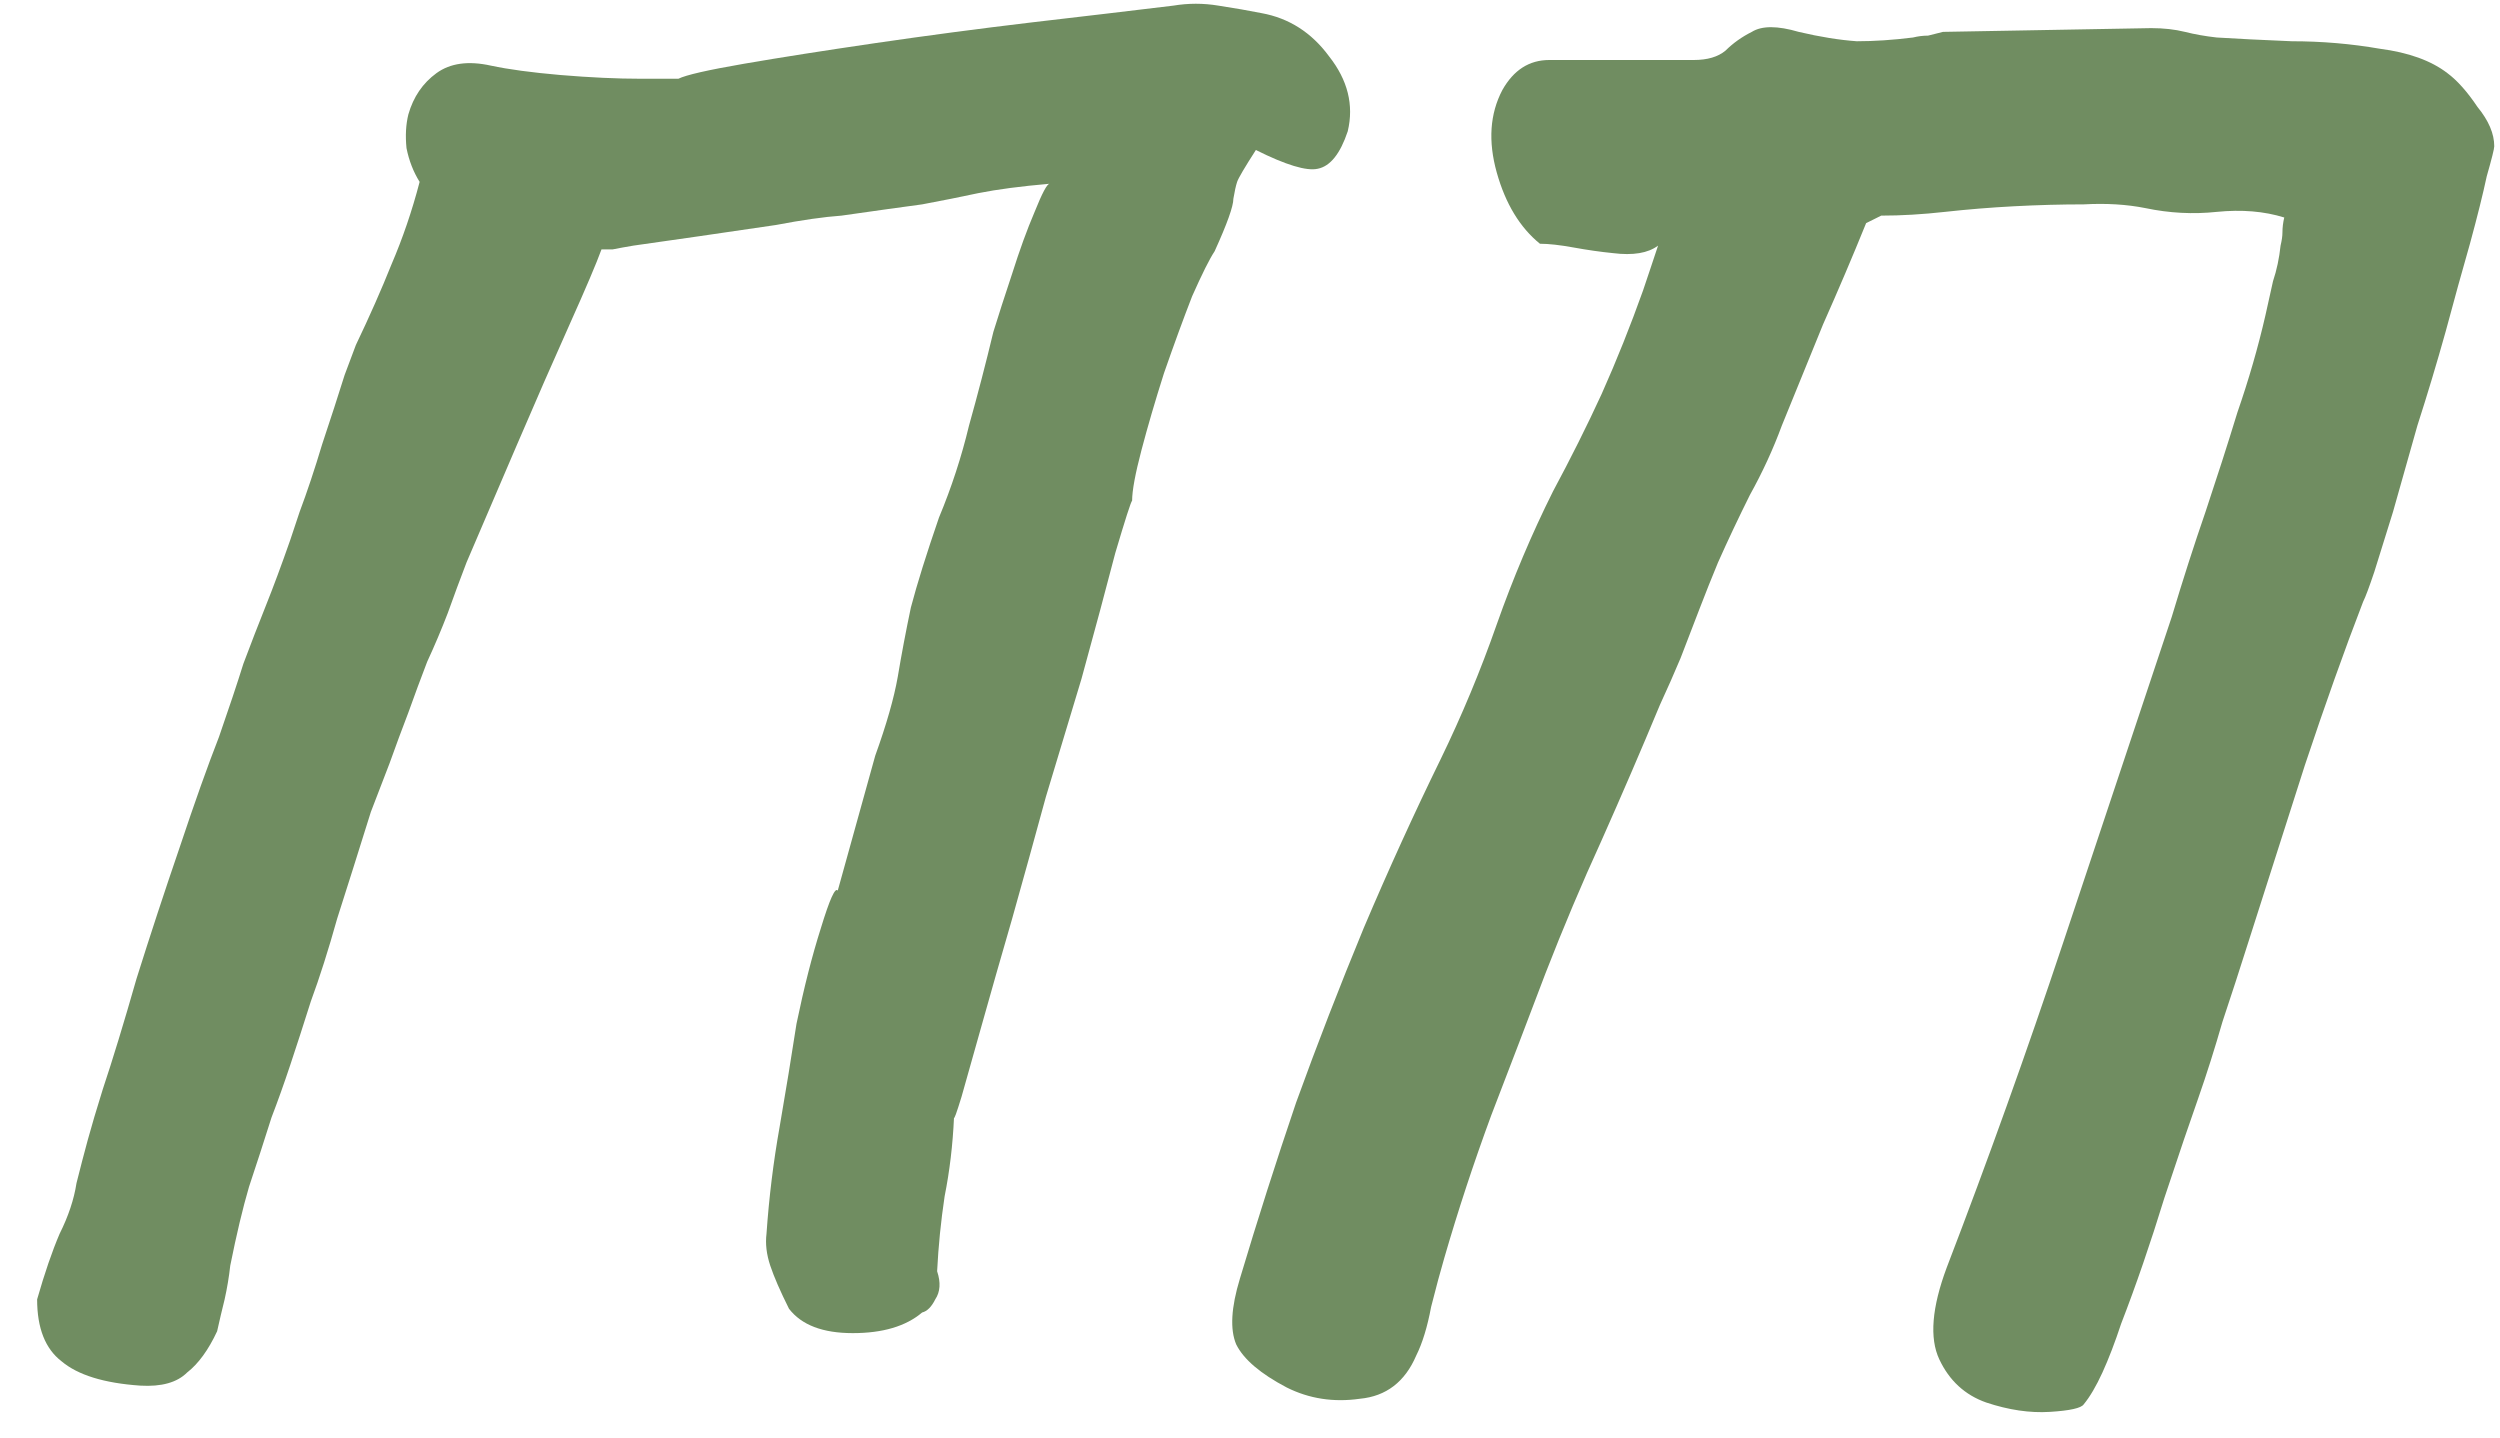
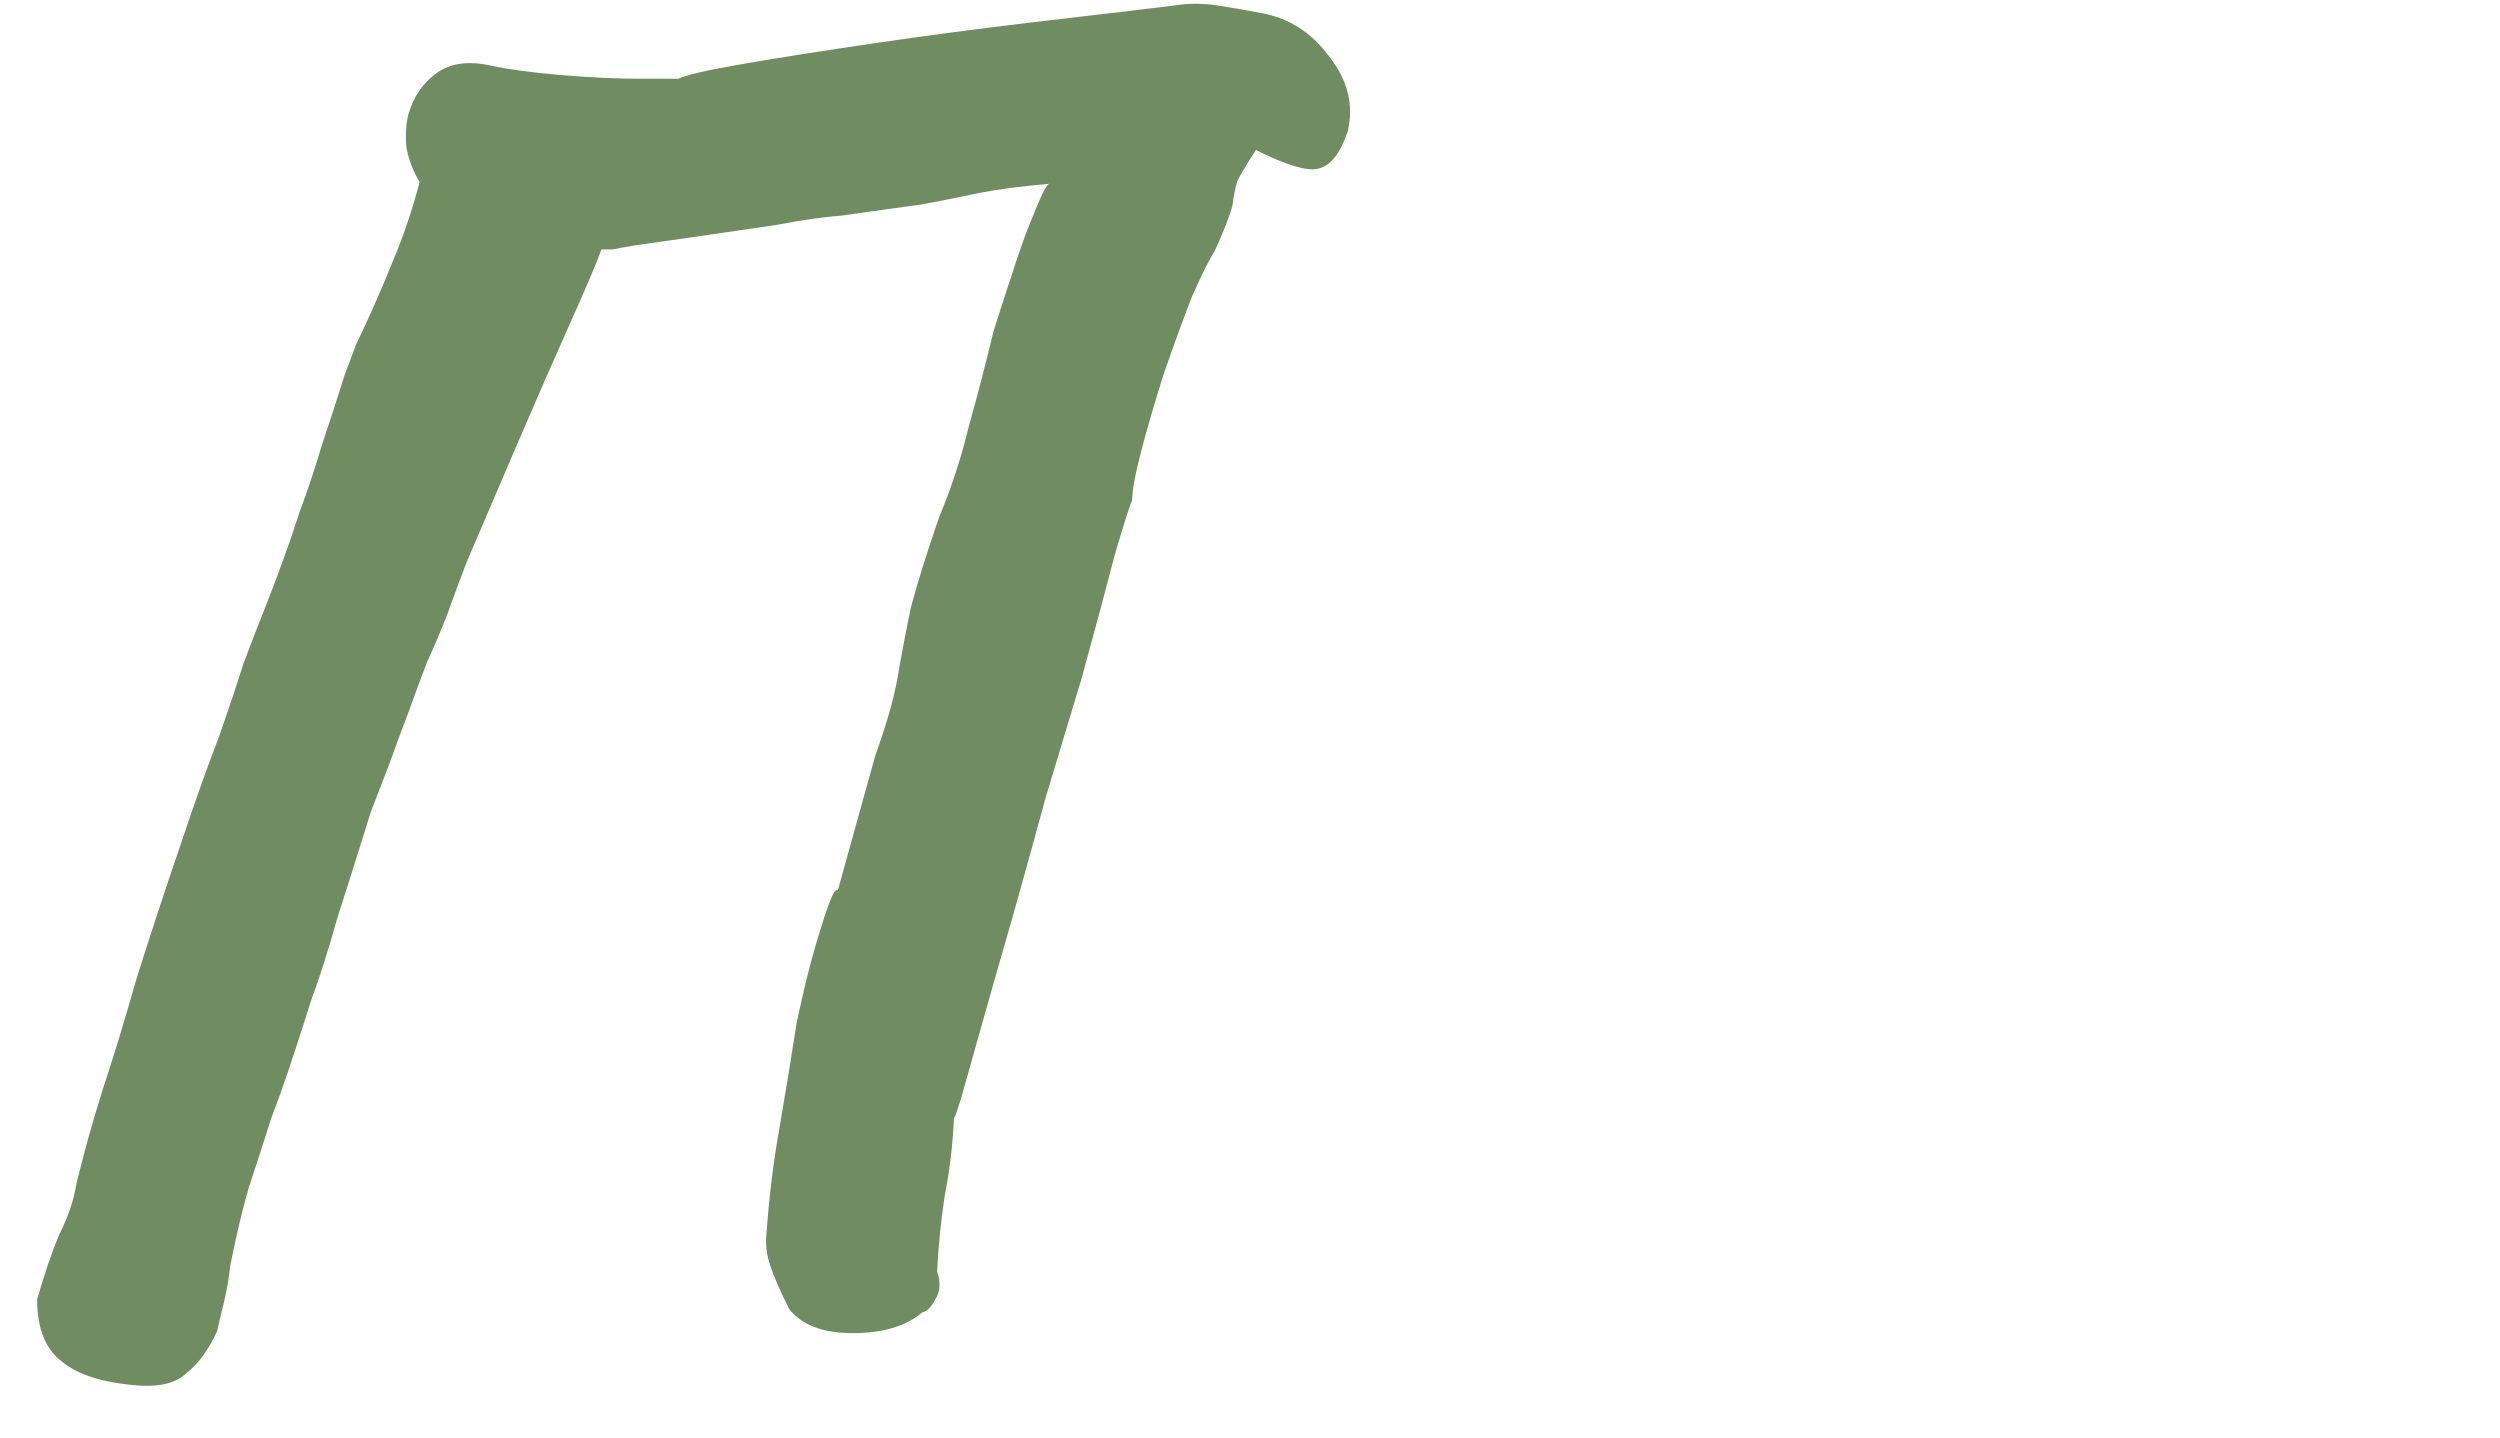
<svg xmlns="http://www.w3.org/2000/svg" width="40" height="23" viewBox="0 0 40 23" fill="none">
  <path d="M2.244 22.17C1.664 22.13 1.244 22 0.984 21.78C0.724 21.58 0.594 21.25 0.594 20.79C0.714 20.37 0.834 20.02 0.954 19.74C1.094 19.46 1.184 19.19 1.224 18.93C1.284 18.69 1.344 18.46 1.404 18.24C1.464 18.02 1.544 17.75 1.644 17.43C1.804 16.95 1.984 16.36 2.184 15.66C2.404 14.96 2.634 14.26 2.874 13.56C3.114 12.84 3.324 12.25 3.504 11.79C3.664 11.33 3.794 10.94 3.894 10.62C4.014 10.3 4.134 9.99 4.254 9.69C4.374 9.39 4.504 9.04 4.644 8.64C4.644 8.64 4.694 8.49 4.794 8.19C4.914 7.87 5.034 7.51 5.154 7.11C5.294 6.69 5.414 6.32 5.514 6C5.634 5.68 5.694 5.52 5.694 5.52C5.914 5.06 6.104 4.63 6.264 4.23C6.444 3.81 6.594 3.37 6.714 2.91C6.614 2.75 6.544 2.57 6.504 2.37C6.484 2.17 6.494 1.99 6.534 1.83C6.614 1.55 6.764 1.33 6.984 1.17C7.204 1.01 7.494 0.97 7.854 1.05C8.134 1.11 8.504 1.16 8.964 1.2C9.444 1.24 9.874 1.26 10.254 1.26C10.654 1.26 10.854 1.26 10.854 1.26C10.974 1.2 11.324 1.12 11.904 1.02C12.484 0.92 13.184 0.81 14.004 0.69C14.824 0.57 15.654 0.46 16.494 0.36C17.354 0.26 18.114 0.17 18.774 0.09C19.014 0.05 19.254 0.05 19.494 0.09C19.754 0.13 19.984 0.17 20.184 0.21C20.624 0.29 20.984 0.52 21.264 0.9C21.564 1.28 21.664 1.68 21.564 2.1C21.444 2.46 21.284 2.66 21.084 2.7C20.904 2.74 20.574 2.64 20.094 2.4C19.914 2.68 19.814 2.85 19.794 2.91C19.774 2.97 19.754 3.06 19.734 3.18C19.734 3.3 19.634 3.58 19.434 4.02C19.354 4.14 19.234 4.38 19.074 4.74C18.934 5.1 18.784 5.51 18.624 5.97C18.484 6.41 18.364 6.82 18.264 7.2C18.164 7.58 18.114 7.85 18.114 8.01C18.094 8.03 18.004 8.31 17.844 8.85C17.704 9.39 17.524 10.06 17.304 10.86C17.124 11.46 16.934 12.09 16.734 12.75C16.554 13.41 16.374 14.06 16.194 14.7C16.014 15.32 15.854 15.88 15.714 16.38C15.574 16.88 15.464 17.27 15.384 17.55C15.304 17.81 15.264 17.92 15.264 17.88C15.244 18.32 15.194 18.74 15.114 19.14C15.054 19.54 15.014 19.94 14.994 20.34C15.054 20.52 15.044 20.67 14.964 20.79C14.904 20.91 14.834 20.98 14.754 21C14.494 21.22 14.124 21.33 13.644 21.33C13.164 21.33 12.824 21.2 12.624 20.94C12.484 20.66 12.384 20.43 12.324 20.25C12.264 20.07 12.244 19.9 12.264 19.74C12.304 19.16 12.374 18.59 12.474 18.03C12.574 17.45 12.664 16.9 12.744 16.38C12.864 15.8 12.994 15.29 13.134 14.85C13.274 14.39 13.364 14.19 13.404 14.25L14.004 12.09C14.184 11.59 14.304 11.17 14.364 10.83C14.424 10.47 14.494 10.1 14.574 9.72C14.674 9.34 14.824 8.86 15.024 8.28C15.224 7.8 15.384 7.31 15.504 6.81C15.644 6.31 15.774 5.81 15.894 5.31C15.974 5.05 16.074 4.74 16.194 4.38C16.314 4 16.434 3.67 16.554 3.39C16.674 3.09 16.754 2.94 16.794 2.94C16.334 2.98 15.954 3.03 15.654 3.09C15.374 3.15 15.074 3.21 14.754 3.27C14.454 3.31 14.024 3.37 13.464 3.45C13.184 3.47 12.834 3.52 12.414 3.6C12.014 3.66 11.604 3.72 11.184 3.78C10.764 3.84 10.414 3.89 10.134 3.93C10.014 3.95 9.904 3.97 9.804 3.99C9.724 3.99 9.664 3.99 9.624 3.99C9.544 4.21 9.374 4.61 9.114 5.19C8.854 5.77 8.574 6.41 8.274 7.11C7.974 7.81 7.704 8.44 7.464 9C7.364 9.26 7.264 9.53 7.164 9.81C7.064 10.07 6.954 10.33 6.834 10.59C6.734 10.85 6.634 11.12 6.534 11.4C6.434 11.66 6.334 11.93 6.234 12.21C6.134 12.47 6.034 12.73 5.934 12.99C5.734 13.63 5.554 14.2 5.394 14.7C5.254 15.2 5.114 15.64 4.974 16.02C4.854 16.4 4.744 16.74 4.644 17.04C4.544 17.34 4.444 17.62 4.344 17.88C4.224 18.26 4.104 18.63 3.984 18.99C3.884 19.33 3.784 19.75 3.684 20.25C3.664 20.43 3.634 20.61 3.594 20.79C3.554 20.95 3.514 21.12 3.474 21.3C3.334 21.6 3.174 21.82 2.994 21.96C2.834 22.12 2.584 22.19 2.244 22.17Z" fill="#708D61" />
-   <path d="M33.339 22.47C33.298 22.53 33.118 22.57 32.798 22.59C32.478 22.61 32.139 22.56 31.779 22.44C31.439 22.32 31.189 22.09 31.029 21.75C30.869 21.41 30.909 20.92 31.148 20.28C31.808 18.56 32.428 16.83 33.008 15.09C33.589 13.35 34.169 11.61 34.748 9.87C34.928 9.27 35.108 8.71 35.288 8.19C35.468 7.65 35.639 7.12 35.798 6.6C35.978 6.08 36.129 5.56 36.248 5.04C36.288 4.86 36.328 4.68 36.368 4.5C36.428 4.32 36.468 4.13 36.489 3.93C36.508 3.85 36.519 3.78 36.519 3.72C36.519 3.64 36.529 3.56 36.548 3.48C36.228 3.38 35.868 3.35 35.468 3.39C35.089 3.43 34.709 3.41 34.328 3.33C34.029 3.27 33.699 3.25 33.339 3.27C32.978 3.27 32.608 3.28 32.228 3.3C31.849 3.32 31.479 3.35 31.119 3.39C30.759 3.43 30.419 3.45 30.099 3.45C30.058 3.47 30.018 3.49 29.979 3.51C29.939 3.53 29.898 3.55 29.858 3.57C29.639 4.11 29.409 4.65 29.169 5.19C28.948 5.73 28.729 6.27 28.509 6.81C28.369 7.19 28.198 7.56 27.998 7.92C27.819 8.28 27.648 8.64 27.488 9C27.389 9.24 27.288 9.49 27.189 9.75C27.088 10.01 26.988 10.27 26.889 10.53C26.788 10.77 26.678 11.02 26.558 11.28C26.259 12 25.948 12.72 25.628 13.44C25.308 14.14 25.009 14.85 24.729 15.57C24.448 16.31 24.159 17.07 23.858 17.85C23.578 18.61 23.328 19.37 23.108 20.13C23.049 20.33 22.979 20.59 22.898 20.91C22.838 21.23 22.759 21.49 22.659 21.69C22.479 22.11 22.178 22.34 21.759 22.38C21.338 22.44 20.948 22.38 20.588 22.2C20.169 21.98 19.898 21.75 19.779 21.51C19.678 21.27 19.698 20.92 19.838 20.46C20.119 19.52 20.419 18.58 20.738 17.64C21.078 16.7 21.439 15.77 21.819 14.85C22.218 13.91 22.628 13.01 23.049 12.15C23.389 11.45 23.689 10.73 23.948 9.99C24.209 9.25 24.509 8.54 24.849 7.86C25.128 7.34 25.389 6.82 25.628 6.3C25.869 5.76 26.088 5.21 26.288 4.65C26.328 4.53 26.369 4.41 26.409 4.29C26.448 4.17 26.488 4.05 26.529 3.93C26.448 3.99 26.349 4.03 26.229 4.05C26.108 4.07 25.968 4.07 25.808 4.05C25.608 4.03 25.398 4 25.178 3.96C24.959 3.92 24.779 3.9 24.639 3.9C24.319 3.64 24.088 3.26 23.948 2.76C23.808 2.26 23.838 1.82 24.038 1.44C24.218 1.12 24.468 0.96 24.788 0.96H27.099C27.319 0.96 27.488 0.91 27.608 0.81C27.729 0.69 27.869 0.59 28.029 0.51C28.189 0.41 28.439 0.41 28.779 0.51C29.119 0.59 29.428 0.64 29.709 0.66C29.988 0.66 30.288 0.64 30.608 0.6C30.689 0.58 30.768 0.57 30.849 0.57C30.928 0.55 31.009 0.53 31.088 0.51L34.419 0.45C34.618 0.45 34.798 0.47 34.959 0.51C35.118 0.55 35.288 0.58 35.468 0.6C35.788 0.62 36.188 0.64 36.669 0.66C37.148 0.66 37.618 0.7 38.078 0.78C38.538 0.84 38.898 0.97 39.158 1.17C39.319 1.29 39.478 1.47 39.639 1.71C39.819 1.93 39.908 2.14 39.908 2.34C39.908 2.38 39.868 2.54 39.788 2.82C39.728 3.1 39.639 3.46 39.519 3.9C39.398 4.32 39.269 4.79 39.129 5.31C38.989 5.81 38.839 6.31 38.678 6.81C38.538 7.31 38.408 7.77 38.288 8.19C38.169 8.57 38.069 8.89 37.989 9.15C37.908 9.39 37.849 9.55 37.809 9.63C37.508 10.41 37.199 11.28 36.879 12.24C36.578 13.18 36.279 14.12 35.978 15.06C35.839 15.5 35.699 15.93 35.559 16.35C35.438 16.77 35.309 17.18 35.169 17.58C35.048 17.92 34.868 18.45 34.629 19.17C34.408 19.89 34.178 20.56 33.938 21.18C33.839 21.48 33.739 21.74 33.639 21.96C33.538 22.18 33.438 22.35 33.339 22.47Z" fill="#708D61" />
</svg>